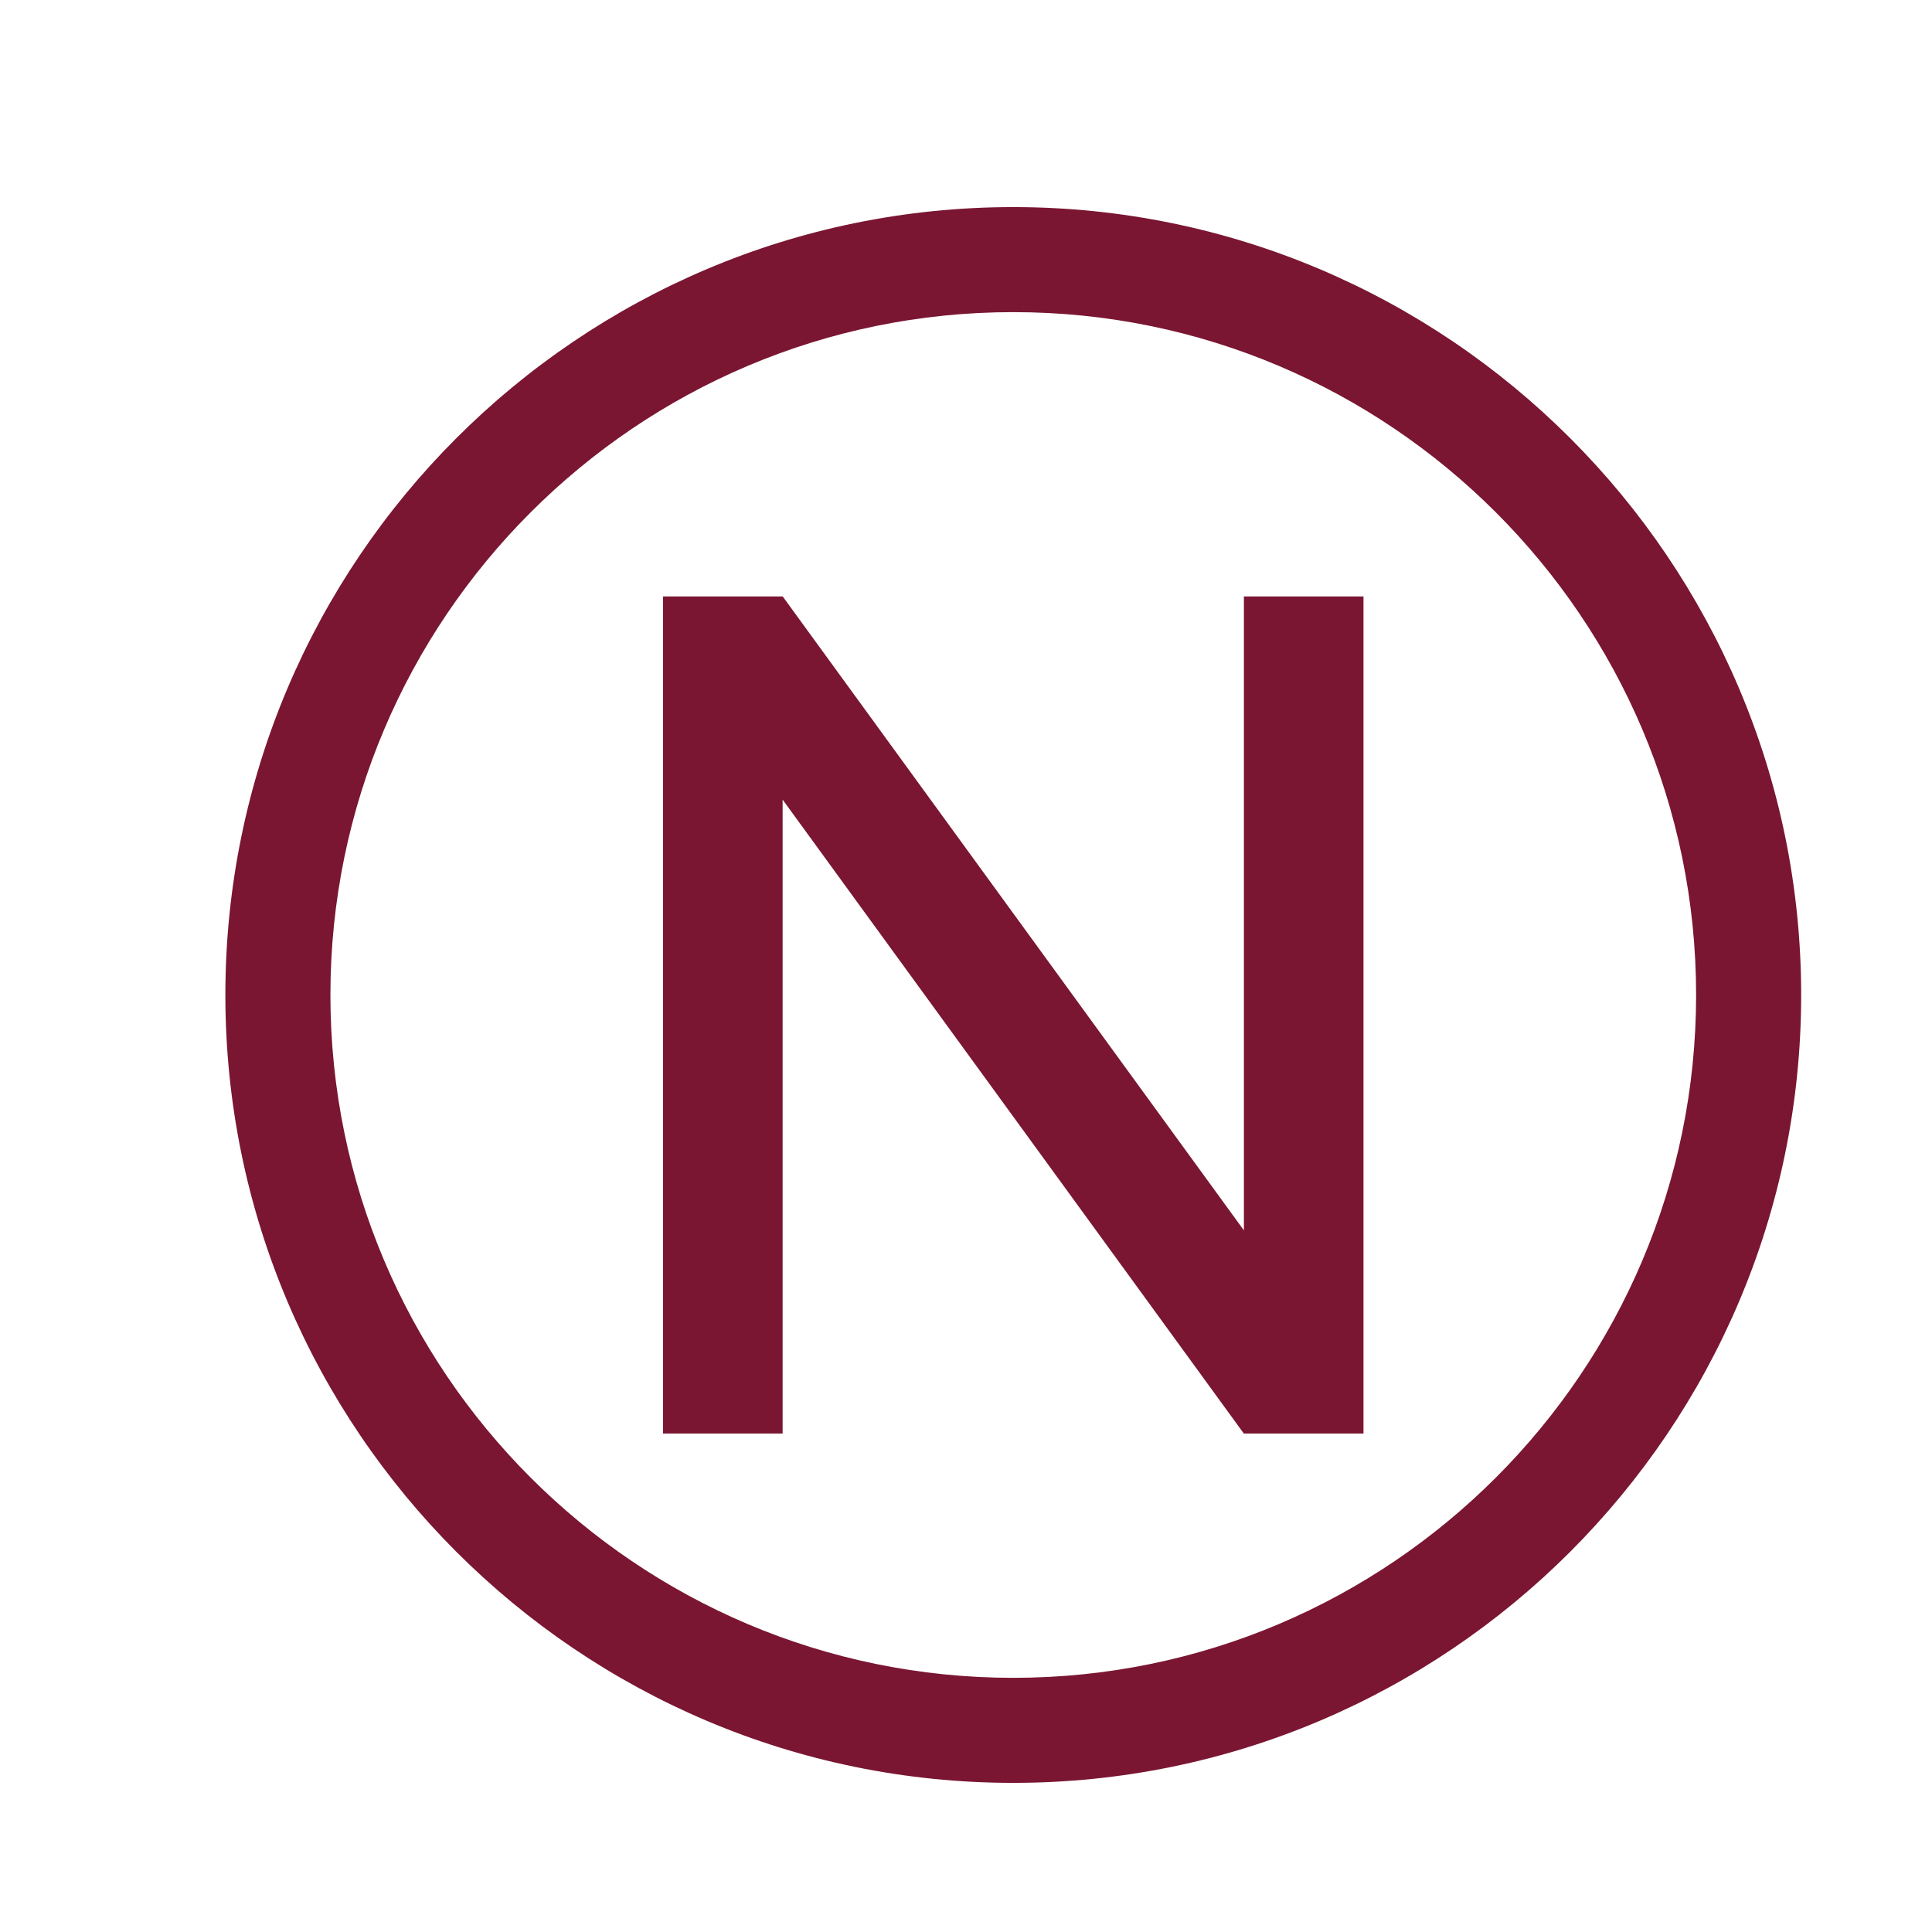
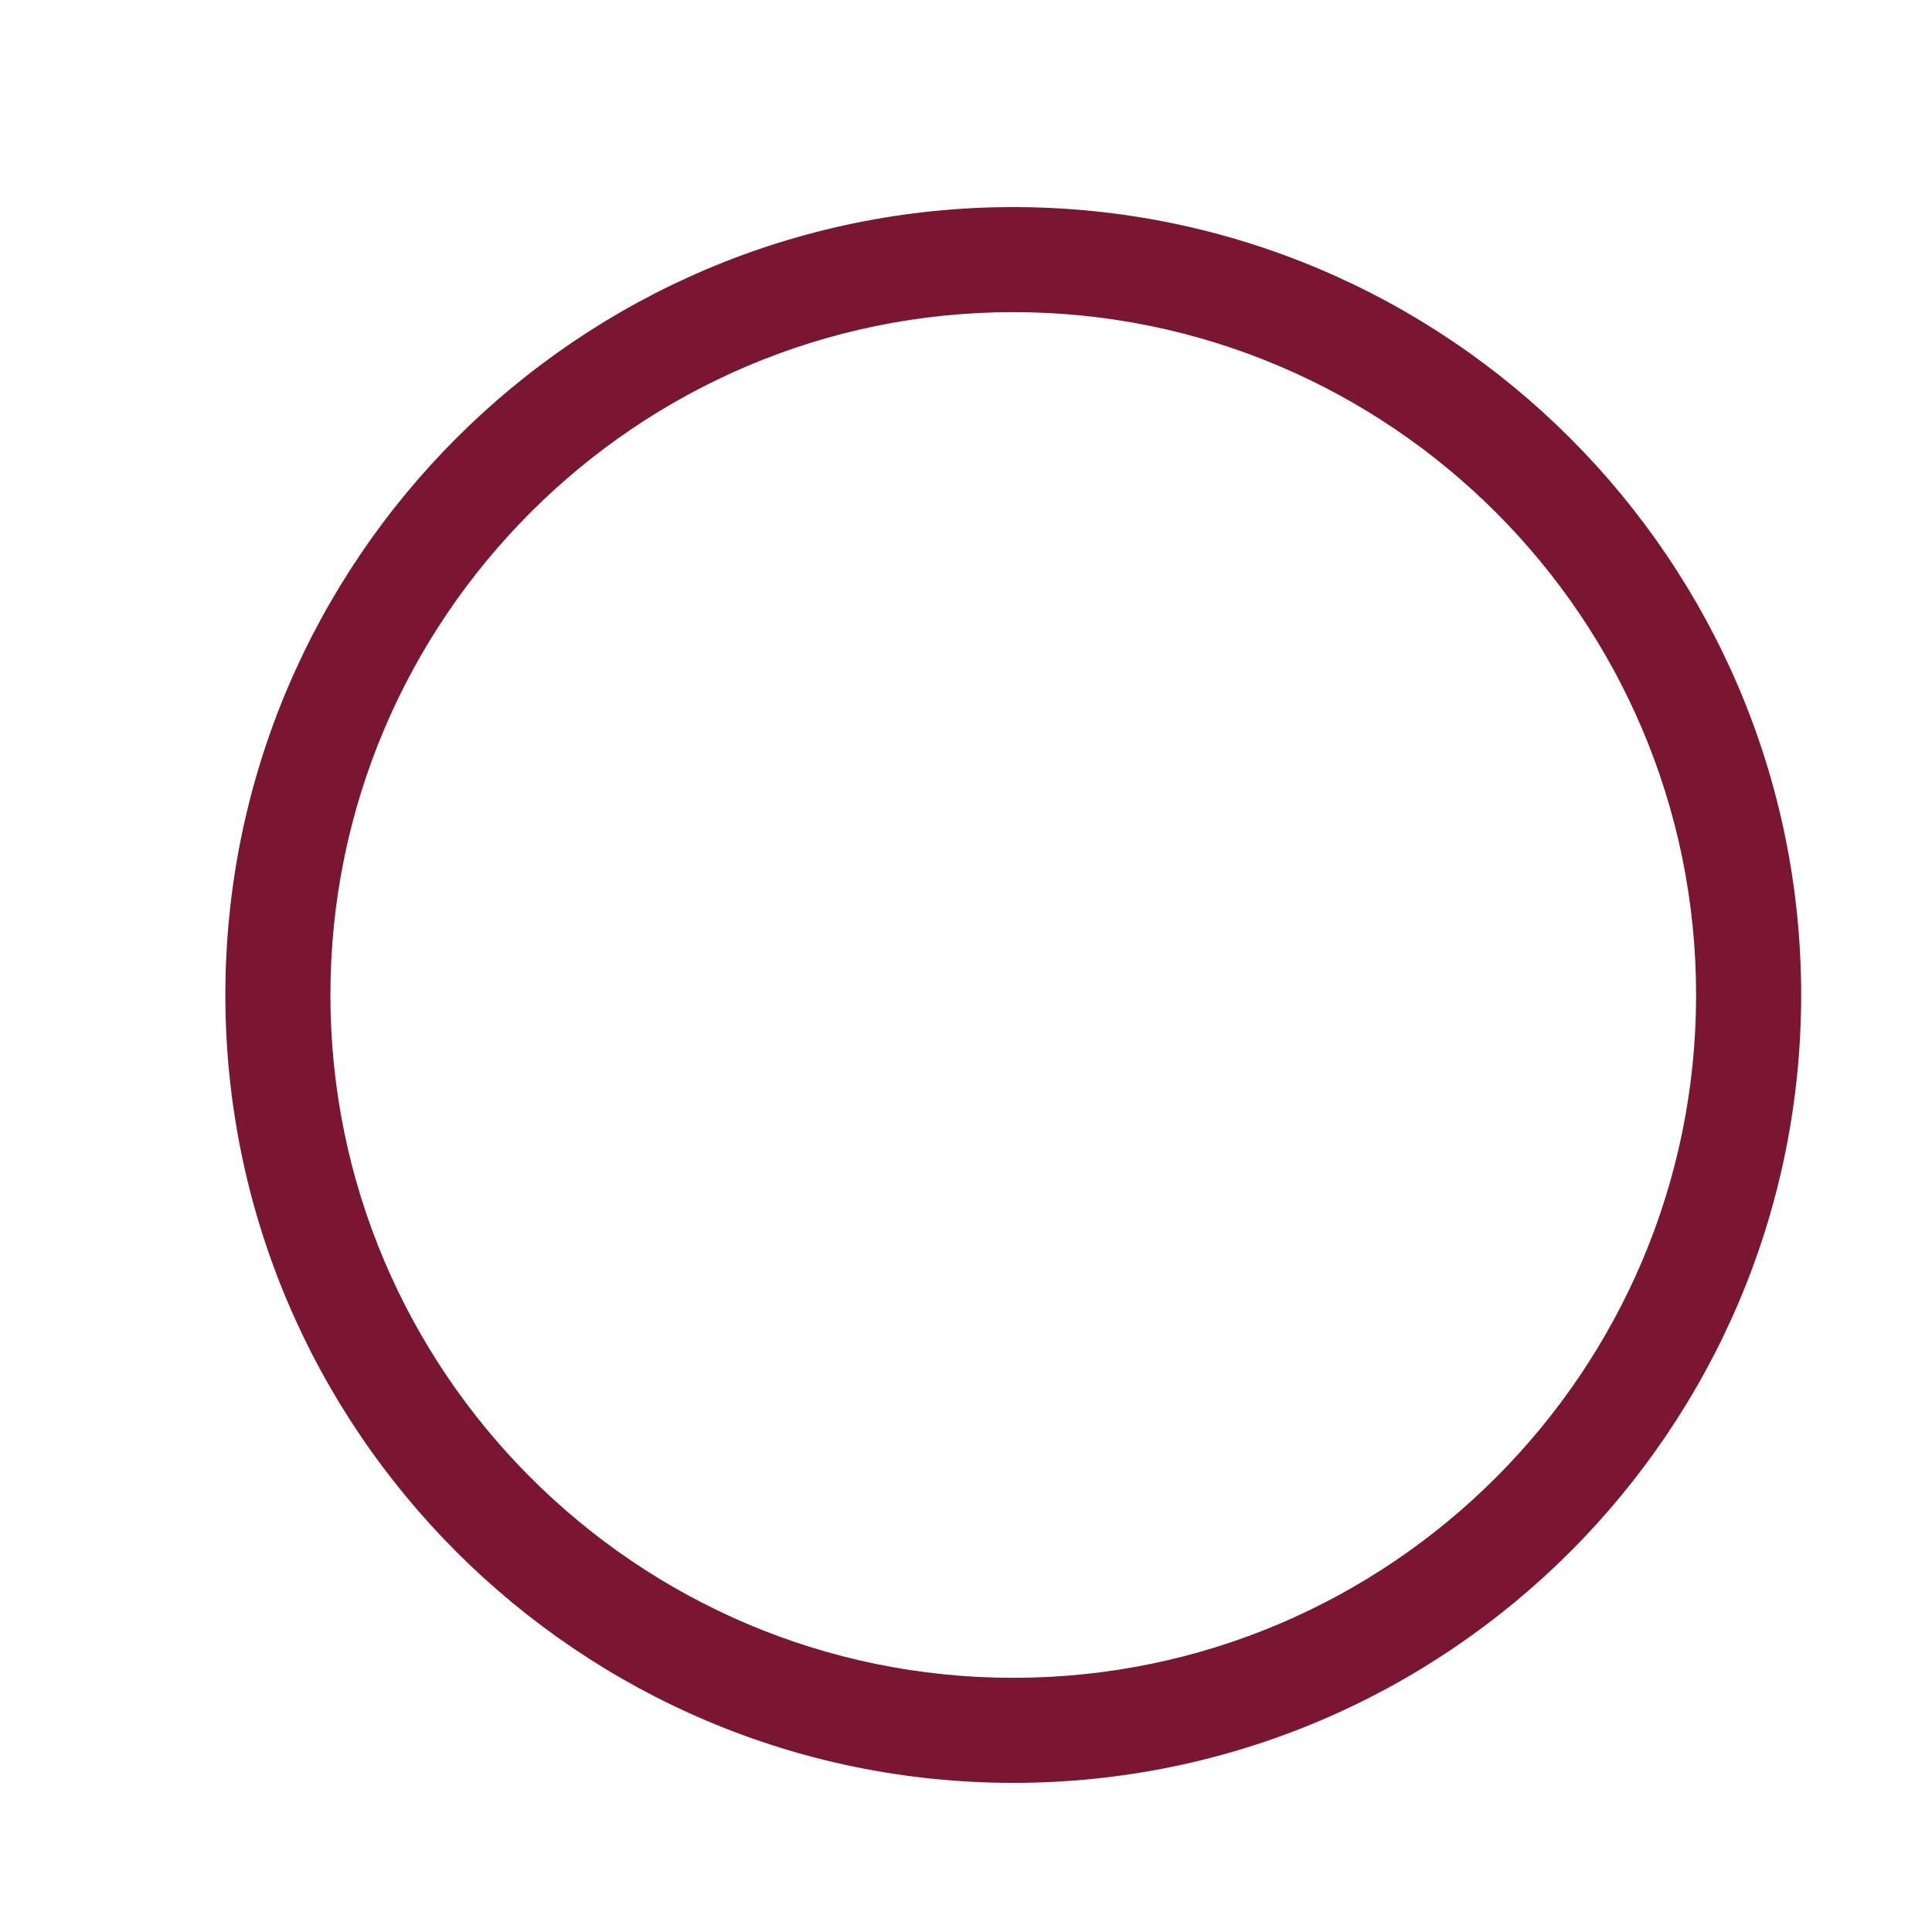
<svg xmlns="http://www.w3.org/2000/svg" width="100" height="100" viewBox="0 0 100 100" fill="none">
  <path d="M52.446 10.719C29.958 10.719 11.665 29.013 11.665 51.5C11.665 73.987 29.958 92.281 52.446 92.281C74.934 92.281 93.228 73.987 93.228 51.5C93.228 29.013 74.934 10.719 52.446 10.719ZM52.446 86.844C32.958 86.844 17.102 70.989 17.102 51.5C17.102 32.011 32.958 16.156 52.446 16.156C71.934 16.156 87.79 32.011 87.79 51.5C87.79 70.989 71.934 86.844 52.446 86.844Z" fill="#7A1632" />
  <g clip-path="url(#clip0_10923_455)">
-     <path d="M40.508 41.388V74.201H34.318V30.871H40.512L64.384 63.683V30.871H70.574V74.201H64.381L40.508 41.388Z" fill="#7A1632" />
-   </g>
+     </g>
  <defs>
    <clipPath id="clip0_10923_455">
      <rect width="43.5" height="43.5" fill="white" transform="translate(30.696 30.786)" />
    </clipPath>
  </defs>
</svg>